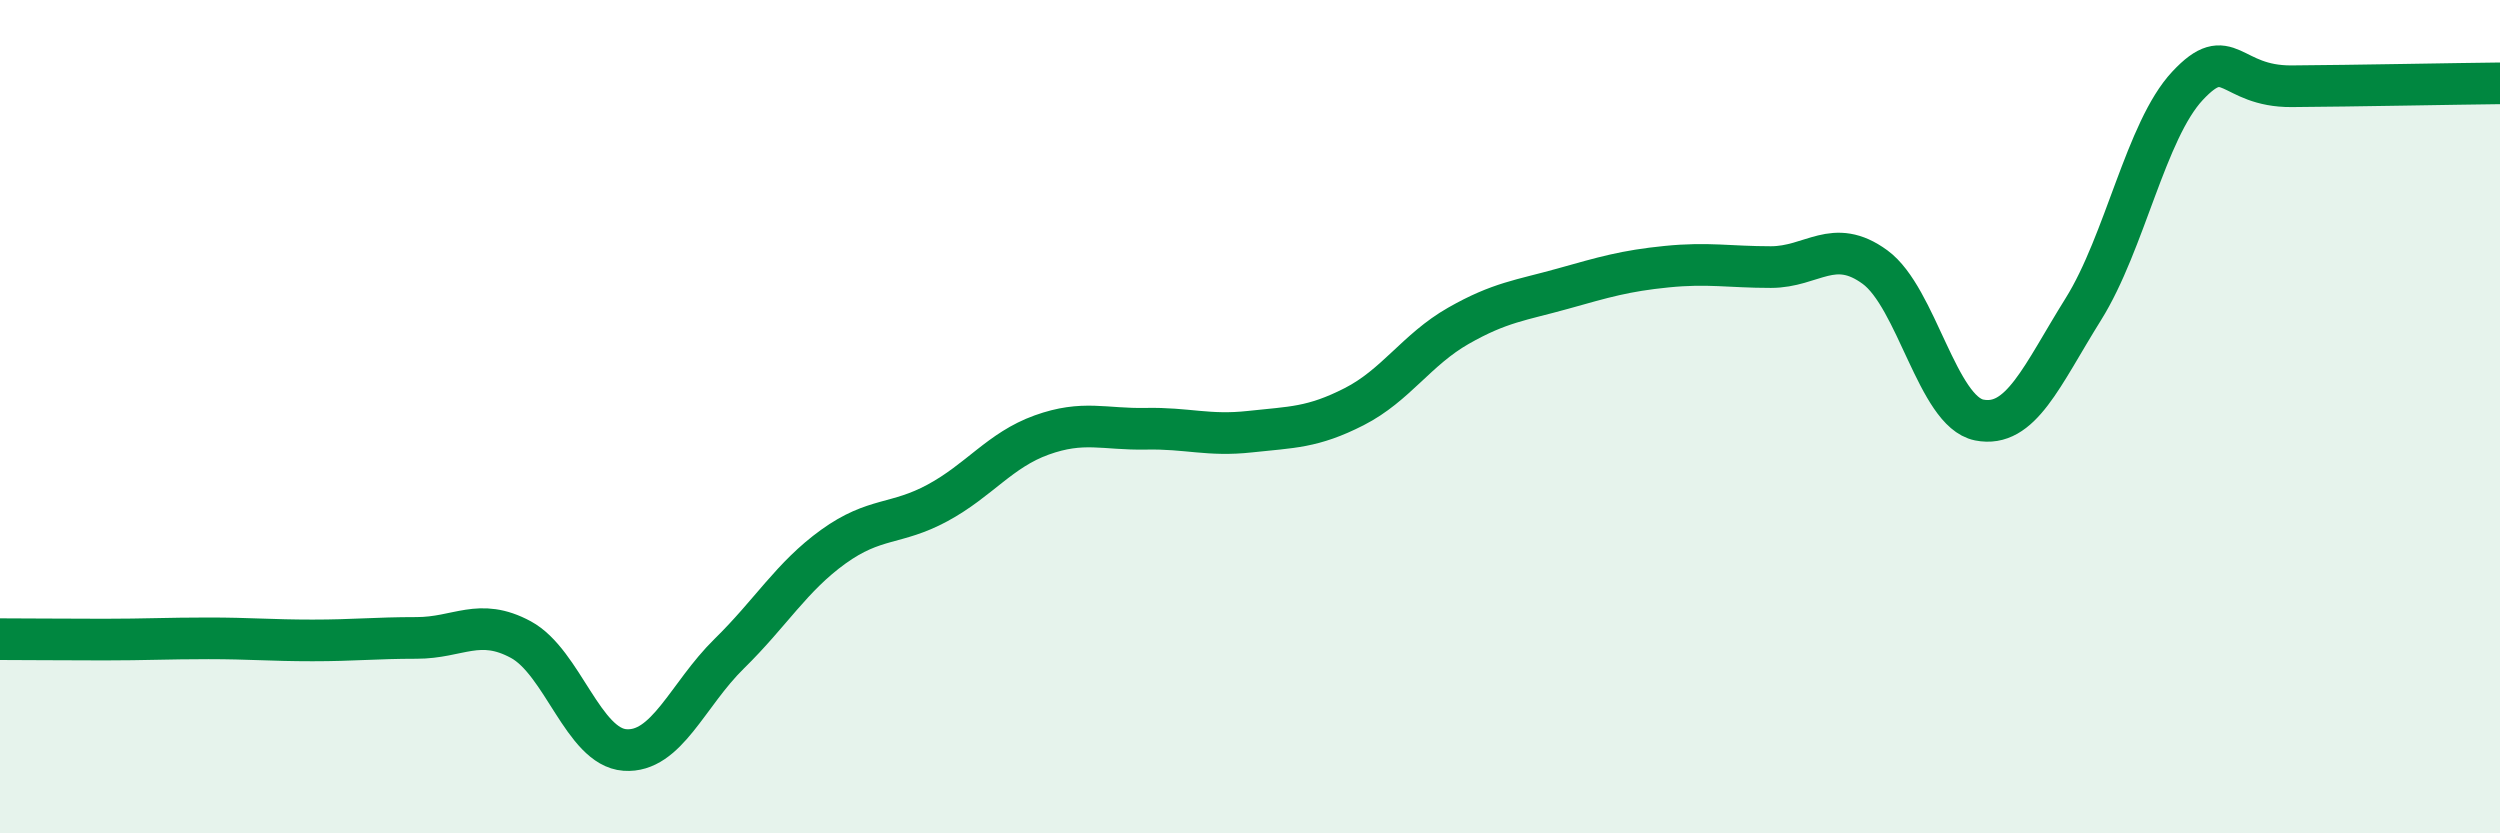
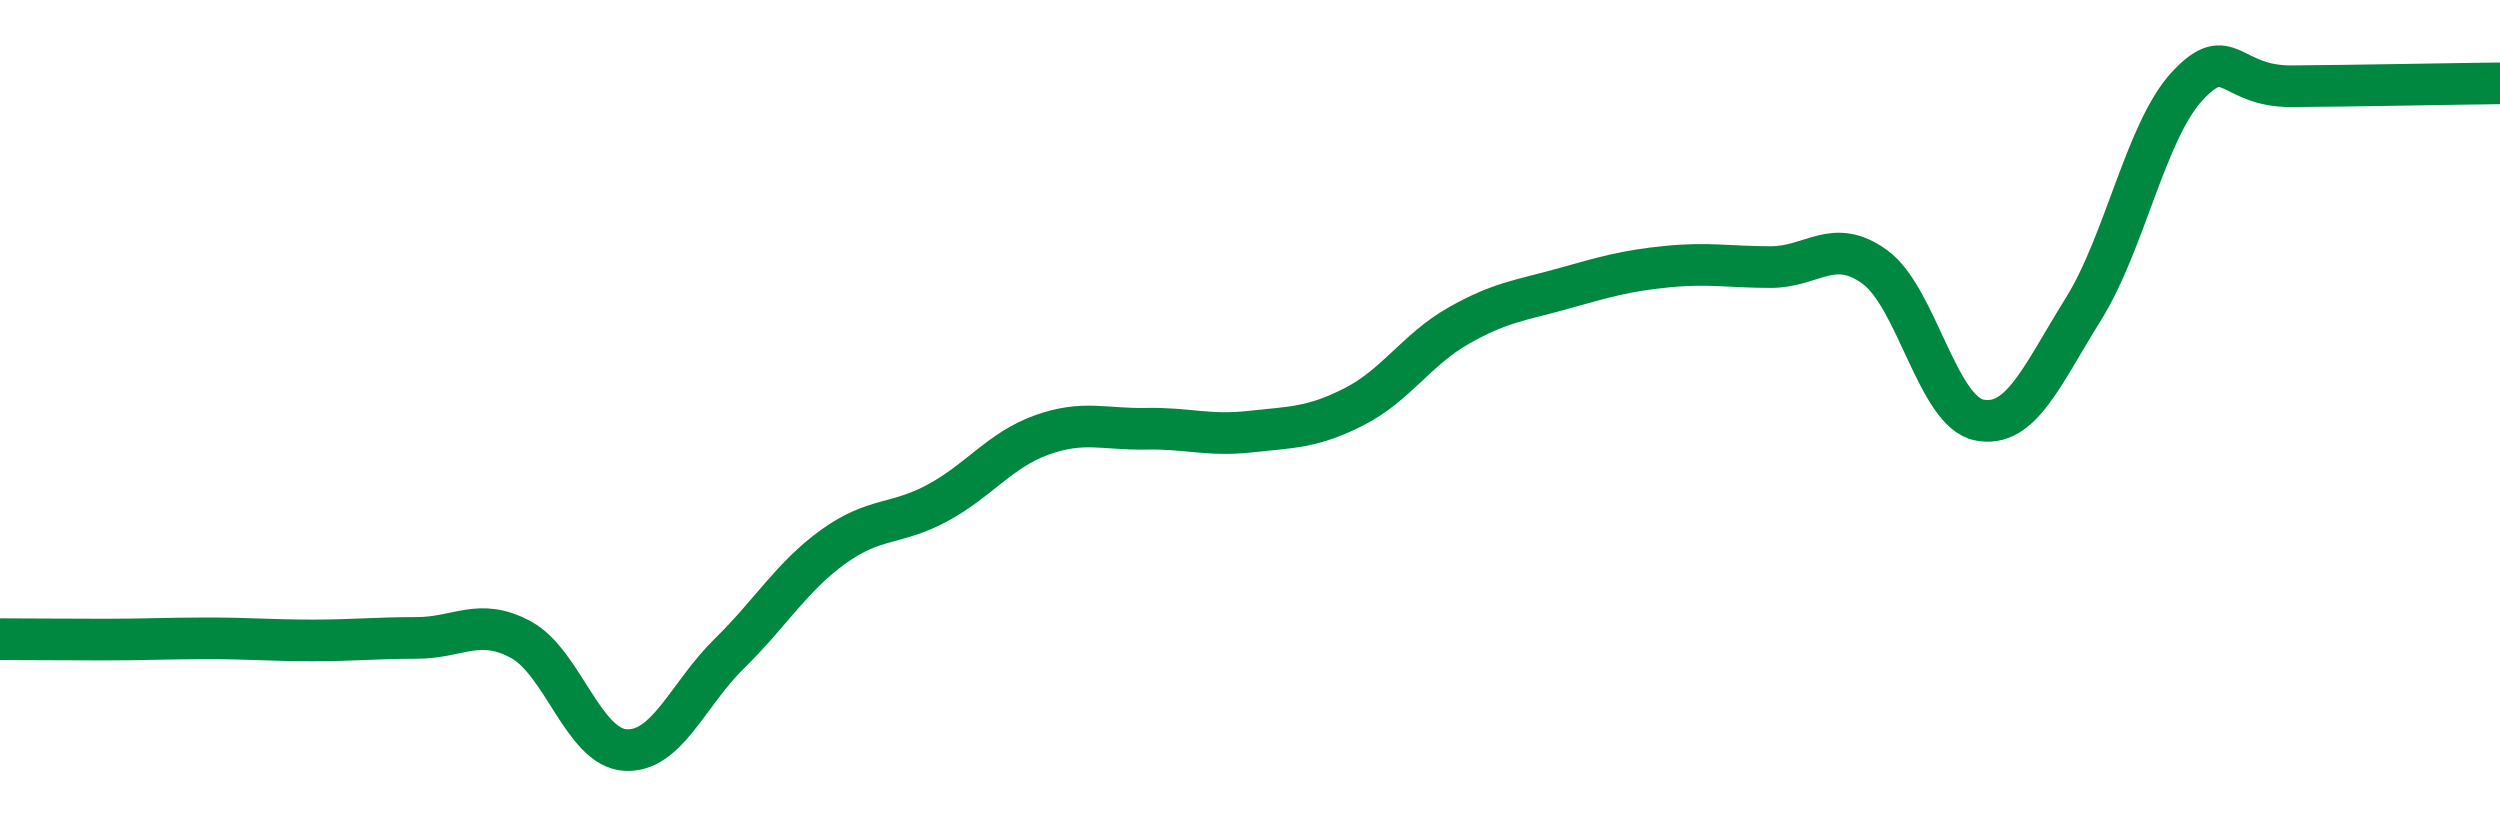
<svg xmlns="http://www.w3.org/2000/svg" width="60" height="20" viewBox="0 0 60 20">
-   <path d="M 0,15.34 C 0.5,15.34 1.5,15.35 2.5,15.35 C 3.5,15.35 4,15.32 5,15.32 C 6,15.32 6.5,15.37 7.5,15.37 C 8.5,15.37 9,15.31 10,15.31 C 11,15.31 11.5,14.81 12.5,15.35 C 13.5,15.89 14,17.93 15,18 C 16,18.07 16.5,16.67 17.5,15.69 C 18.5,14.71 19,13.84 20,13.12 C 21,12.4 21.5,12.61 22.5,12.07 C 23.5,11.53 24,10.8 25,10.44 C 26,10.08 26.5,10.31 27.5,10.29 C 28.5,10.27 29,10.47 30,10.36 C 31,10.25 31.5,10.27 32.5,9.76 C 33.5,9.25 34,8.39 35,7.82 C 36,7.25 36.5,7.21 37.5,6.93 C 38.5,6.65 39,6.5 40,6.4 C 41,6.3 41.5,6.41 42.5,6.41 C 43.5,6.41 44,5.68 45,6.41 C 46,7.14 46.5,9.88 47.5,10.08 C 48.5,10.28 49,9.02 50,7.42 C 51,5.82 51.5,3.13 52.5,2.06 C 53.5,0.99 53.5,2.08 55,2.07 C 56.5,2.06 59,2.01 60,2L60 20L0 20Z" fill="#008740" opacity="0.1" stroke-linecap="round" stroke-linejoin="round" />
  <path d="M 0,15.34 C 0.5,15.34 1.5,15.35 2.5,15.35 C 3.5,15.35 4,15.32 5,15.32 C 6,15.32 6.5,15.37 7.5,15.37 C 8.5,15.37 9,15.31 10,15.31 C 11,15.31 11.5,14.81 12.5,15.35 C 13.5,15.89 14,17.93 15,18 C 16,18.07 16.5,16.67 17.5,15.69 C 18.5,14.71 19,13.84 20,13.12 C 21,12.4 21.5,12.61 22.5,12.07 C 23.5,11.53 24,10.8 25,10.44 C 26,10.08 26.5,10.31 27.5,10.29 C 28.5,10.27 29,10.47 30,10.36 C 31,10.25 31.5,10.27 32.5,9.76 C 33.5,9.25 34,8.39 35,7.82 C 36,7.25 36.5,7.21 37.5,6.93 C 38.5,6.65 39,6.5 40,6.4 C 41,6.3 41.5,6.41 42.5,6.41 C 43.5,6.41 44,5.68 45,6.41 C 46,7.14 46.5,9.88 47.5,10.08 C 48.5,10.28 49,9.02 50,7.42 C 51,5.82 51.5,3.13 52.5,2.06 C 53.5,0.99 53.5,2.08 55,2.07 C 56.5,2.06 59,2.01 60,2" stroke="#008740" stroke-width="1" fill="none" stroke-linecap="round" stroke-linejoin="round" />
</svg>